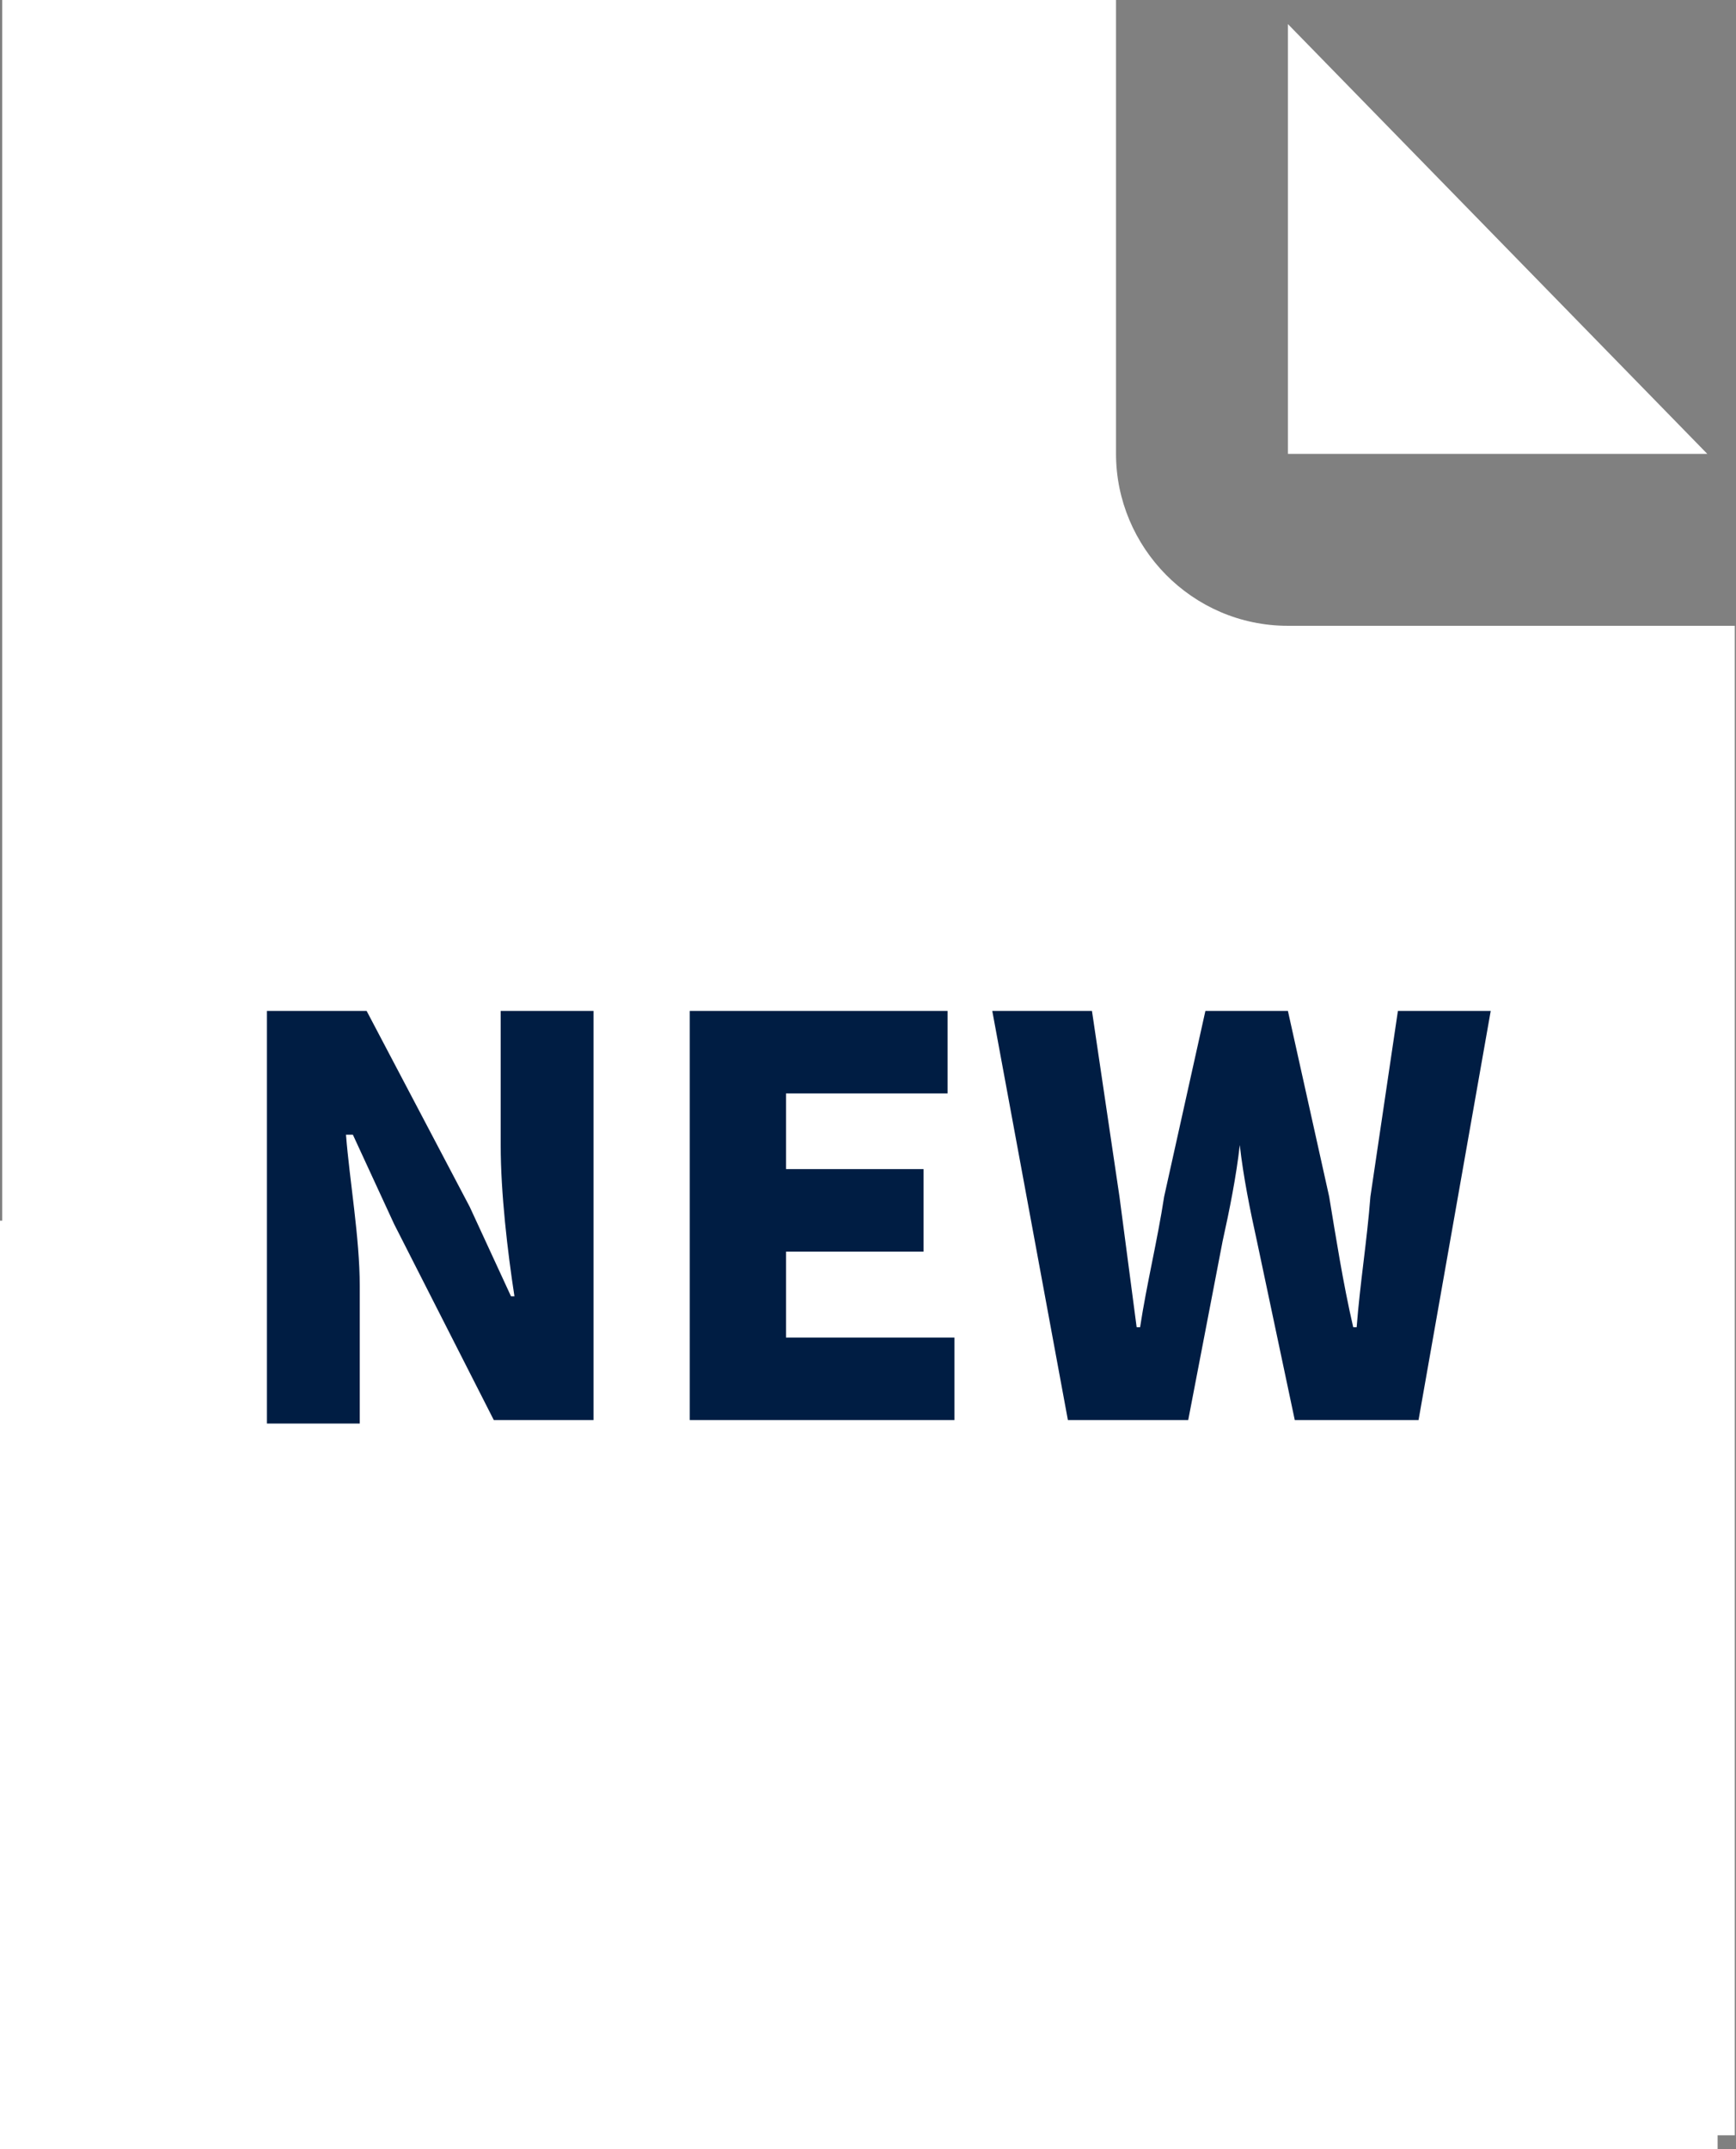
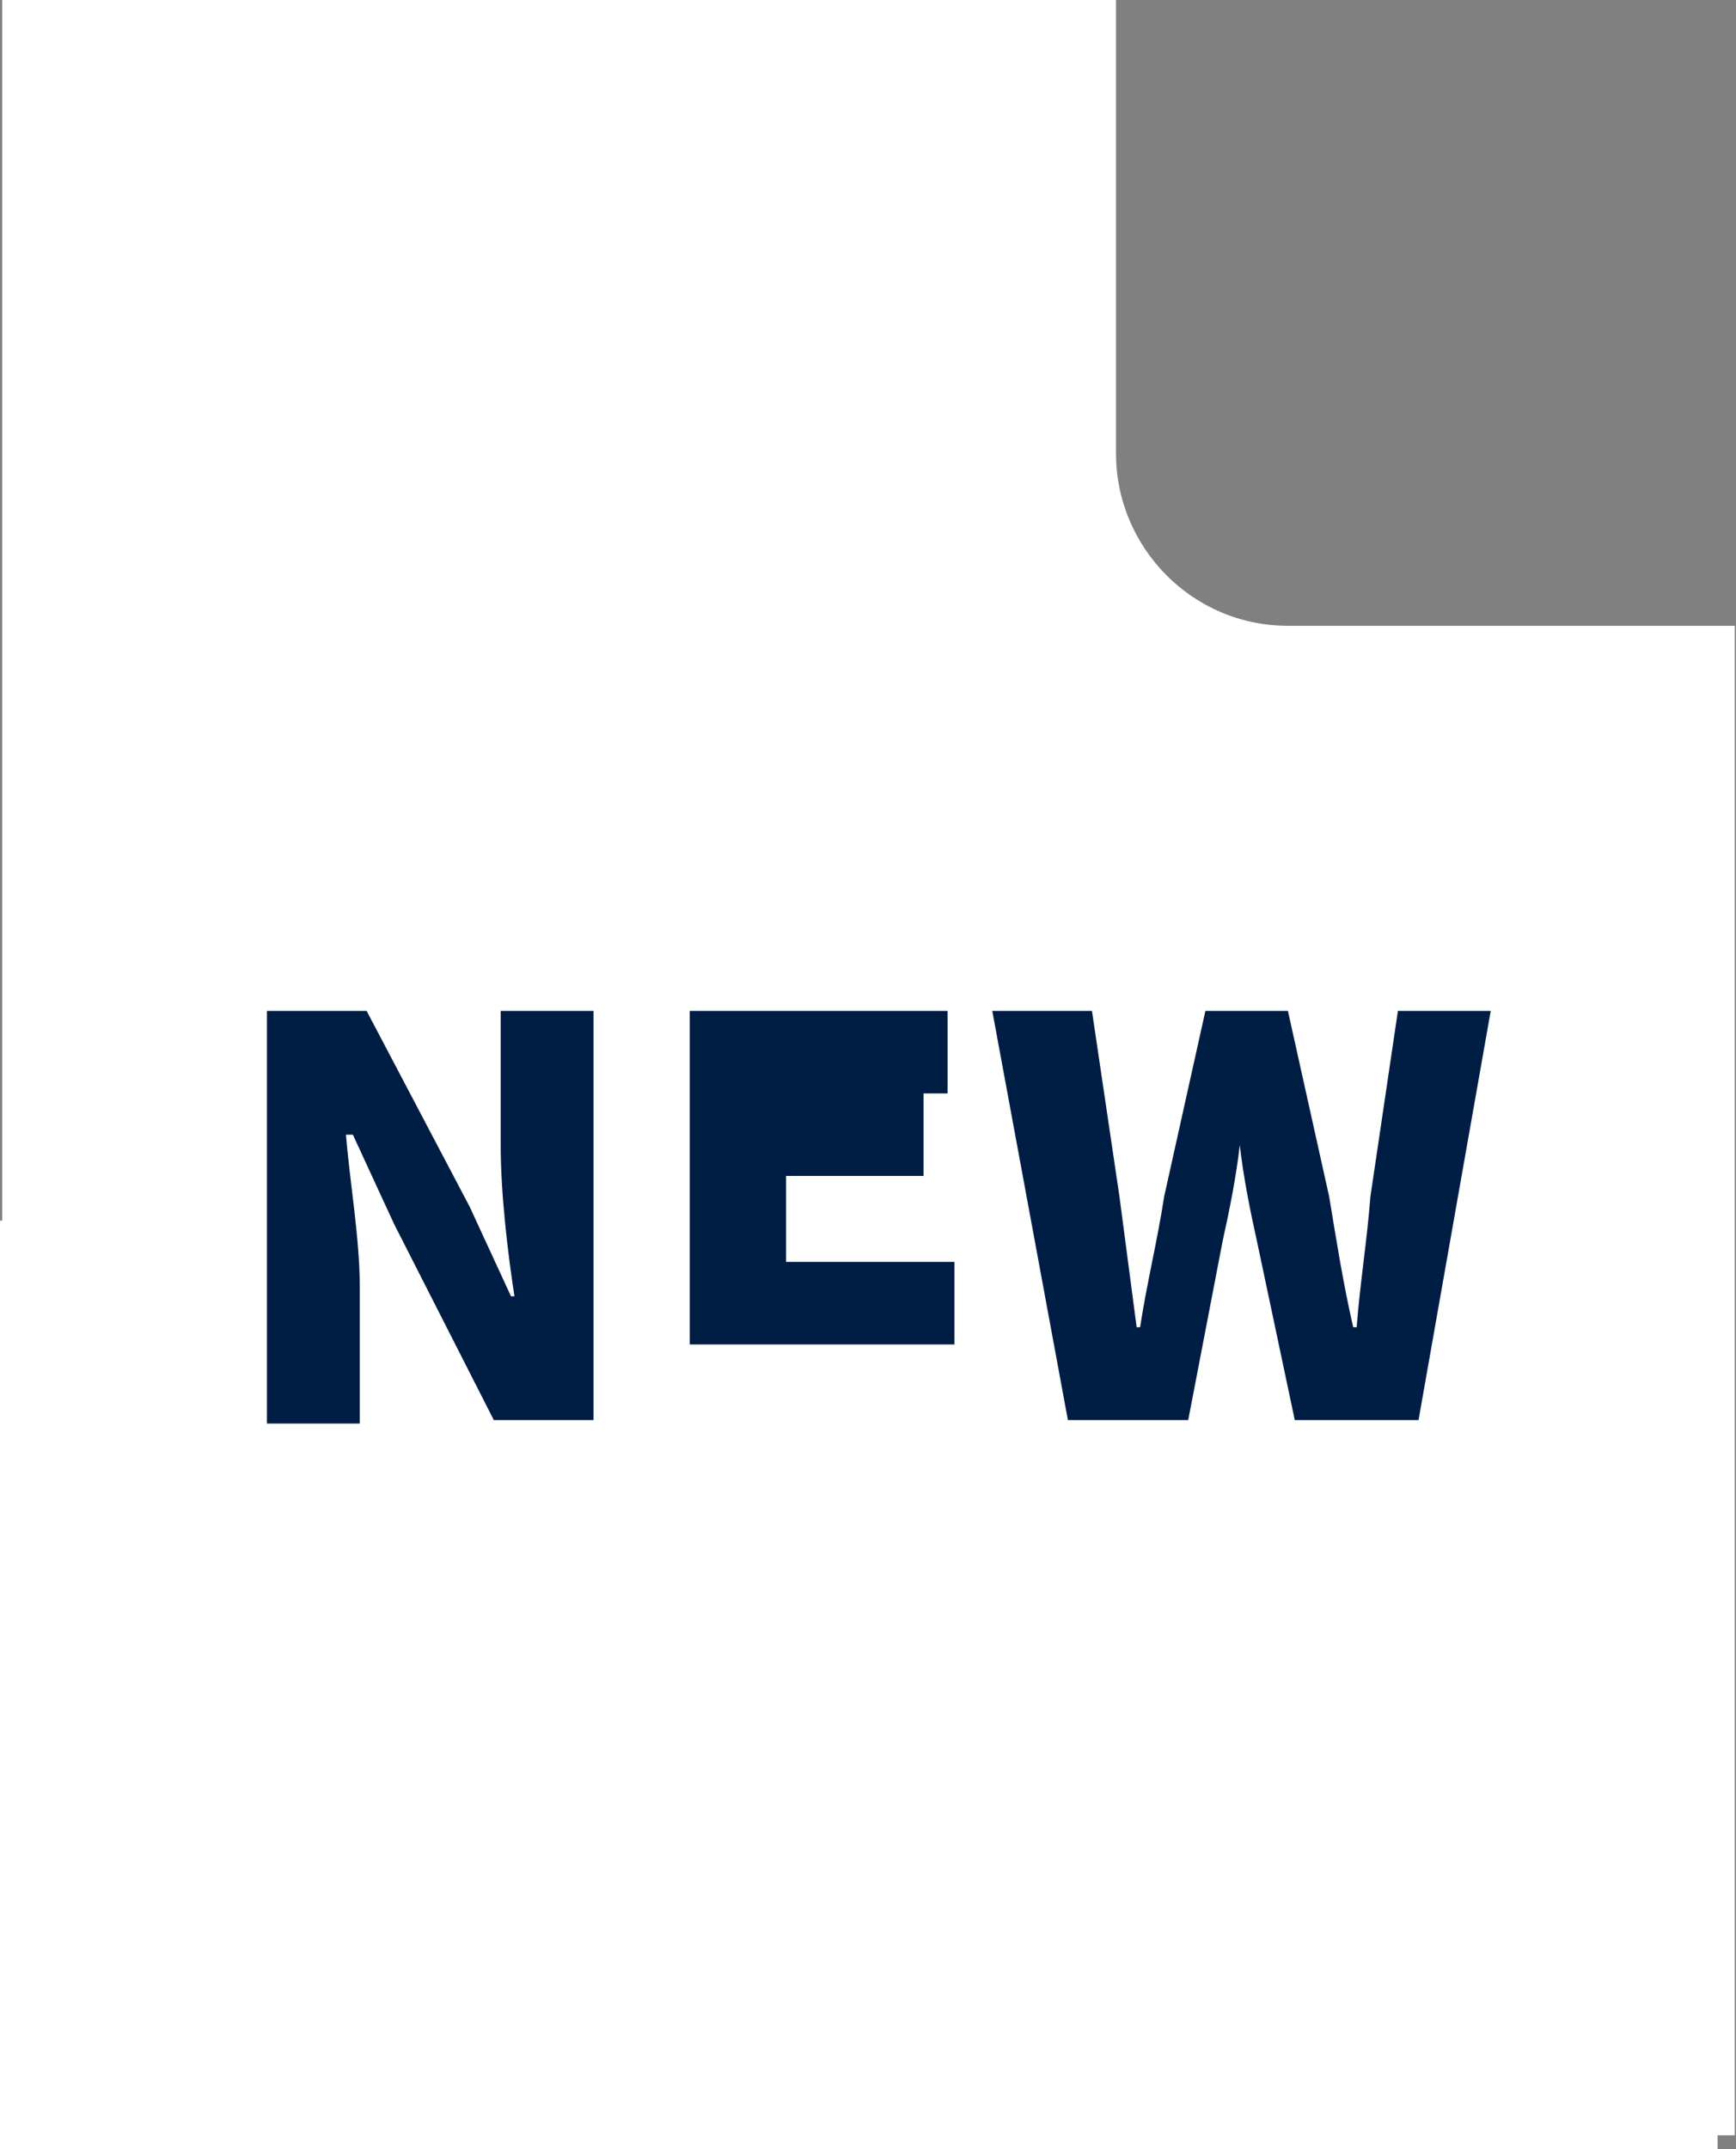
<svg xmlns="http://www.w3.org/2000/svg" version="1.1" id="Layer_1" x="0px" y="0px" viewBox="0 0 50.5 62.5" style="enable-background:new 0 0 50.5 62.5;" xml:space="preserve">
  <rect x="0" y="0" width="50.5" height="62.5" fill="#808080" stroke="none" />
  <style type="text/css">
	.st0{fill:#FFFFFF;}
	.st1{enable-background:new    ;}
	.st2{fill:#001D43;}
</style>
  <g id="noun_submit_3428424" transform="translate(-8.524)">
    <g id="Group_12">
      <g id="Group_11" transform="translate(8.589)">
-         <path id="Path_4" class="st0" d="M37.4,0.7v12.5h12.2L37.4,0.7z" />
        <path id="Path_5" class="st0" d="M37.4,18.2c-2.8,0-5-2.3-5-5V0H0v62.1h4.7c-0.3-1.3-0.4-2.6-0.4-3.9     c0.3-11.5,9.8-20.7,21.4-20.4C36.8,38.1,45.8,47,46,58.2c0,1.3-0.1,2.6-0.4,3.9h4.8V18.2H37.4z" />
        <rect id="Rectangle_28" x="-0.1" y="35.5" class="st0" width="50" height="27" />
        <g class="st1">
          <path class="st2" d="M7.7,29.4h2.9l3,5.7l1.2,2.6h0.1c-0.2-1.3-0.4-3-0.4-4.4v-3.9h2.7v11.9h-2.9l-2.9-5.7l-1.2-2.6H10      c0.1,1.3,0.4,3,0.4,4.4v4H7.7V29.4z" />
-           <path class="st2" d="M19.9,29.4h7.6v2.4h-4.7v2.2h4v2.4h-4v2.5h4.9v2.4h-7.7V29.4z" />
+           <path class="st2" d="M19.9,29.4h7.6v2.4h-4.7h4v2.4h-4v2.5h4.9v2.4h-7.7V29.4z" />
          <path class="st2" d="M28.8,29.4h2.9l0.8,5.4l0.5,3.8h0.1c0.2-1.3,0.5-2.5,0.7-3.8l1.2-5.4h2.4l1.2,5.4c0.2,1.2,0.4,2.5,0.7,3.8      h0.1c0.1-1.3,0.3-2.5,0.4-3.8l0.8-5.4h2.7l-2.1,11.9h-3.6l-1.1-5.2c-0.2-0.9-0.4-1.9-0.5-2.8H36c-0.1,0.9-0.3,1.9-0.5,2.8      l-1,5.2H31L28.8,29.4z" />
        </g>
      </g>
    </g>
  </g>
</svg>